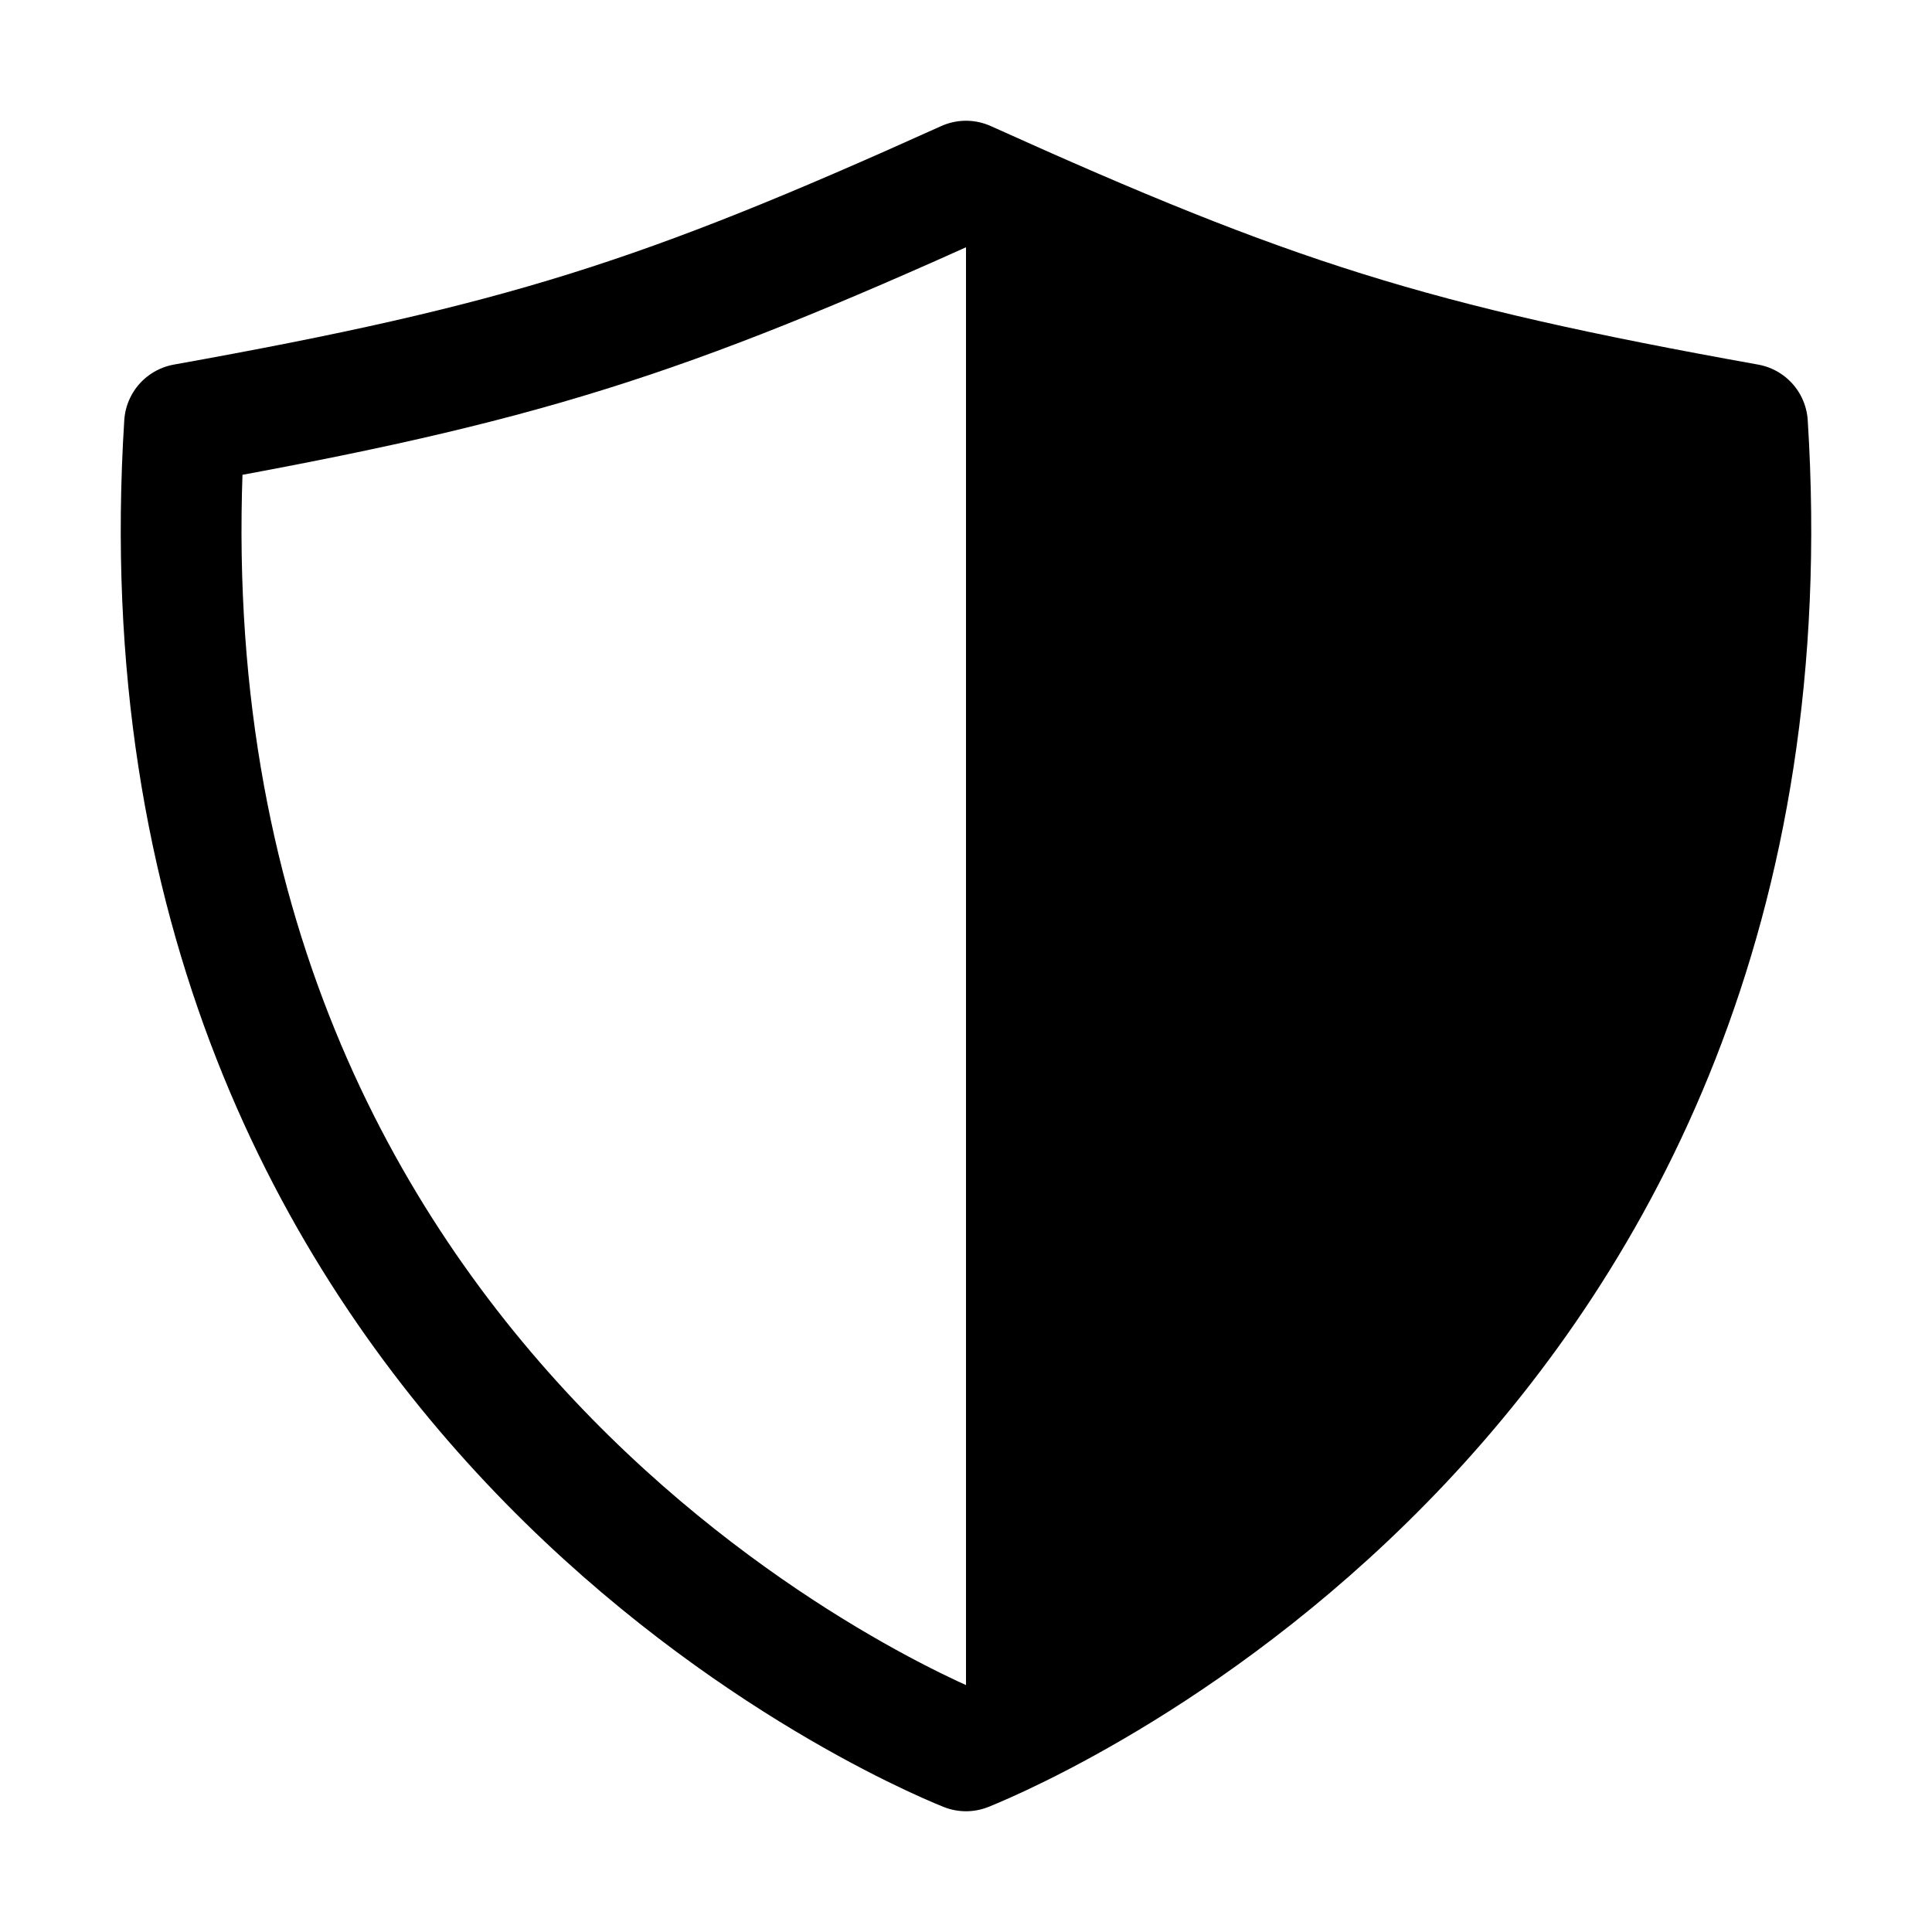
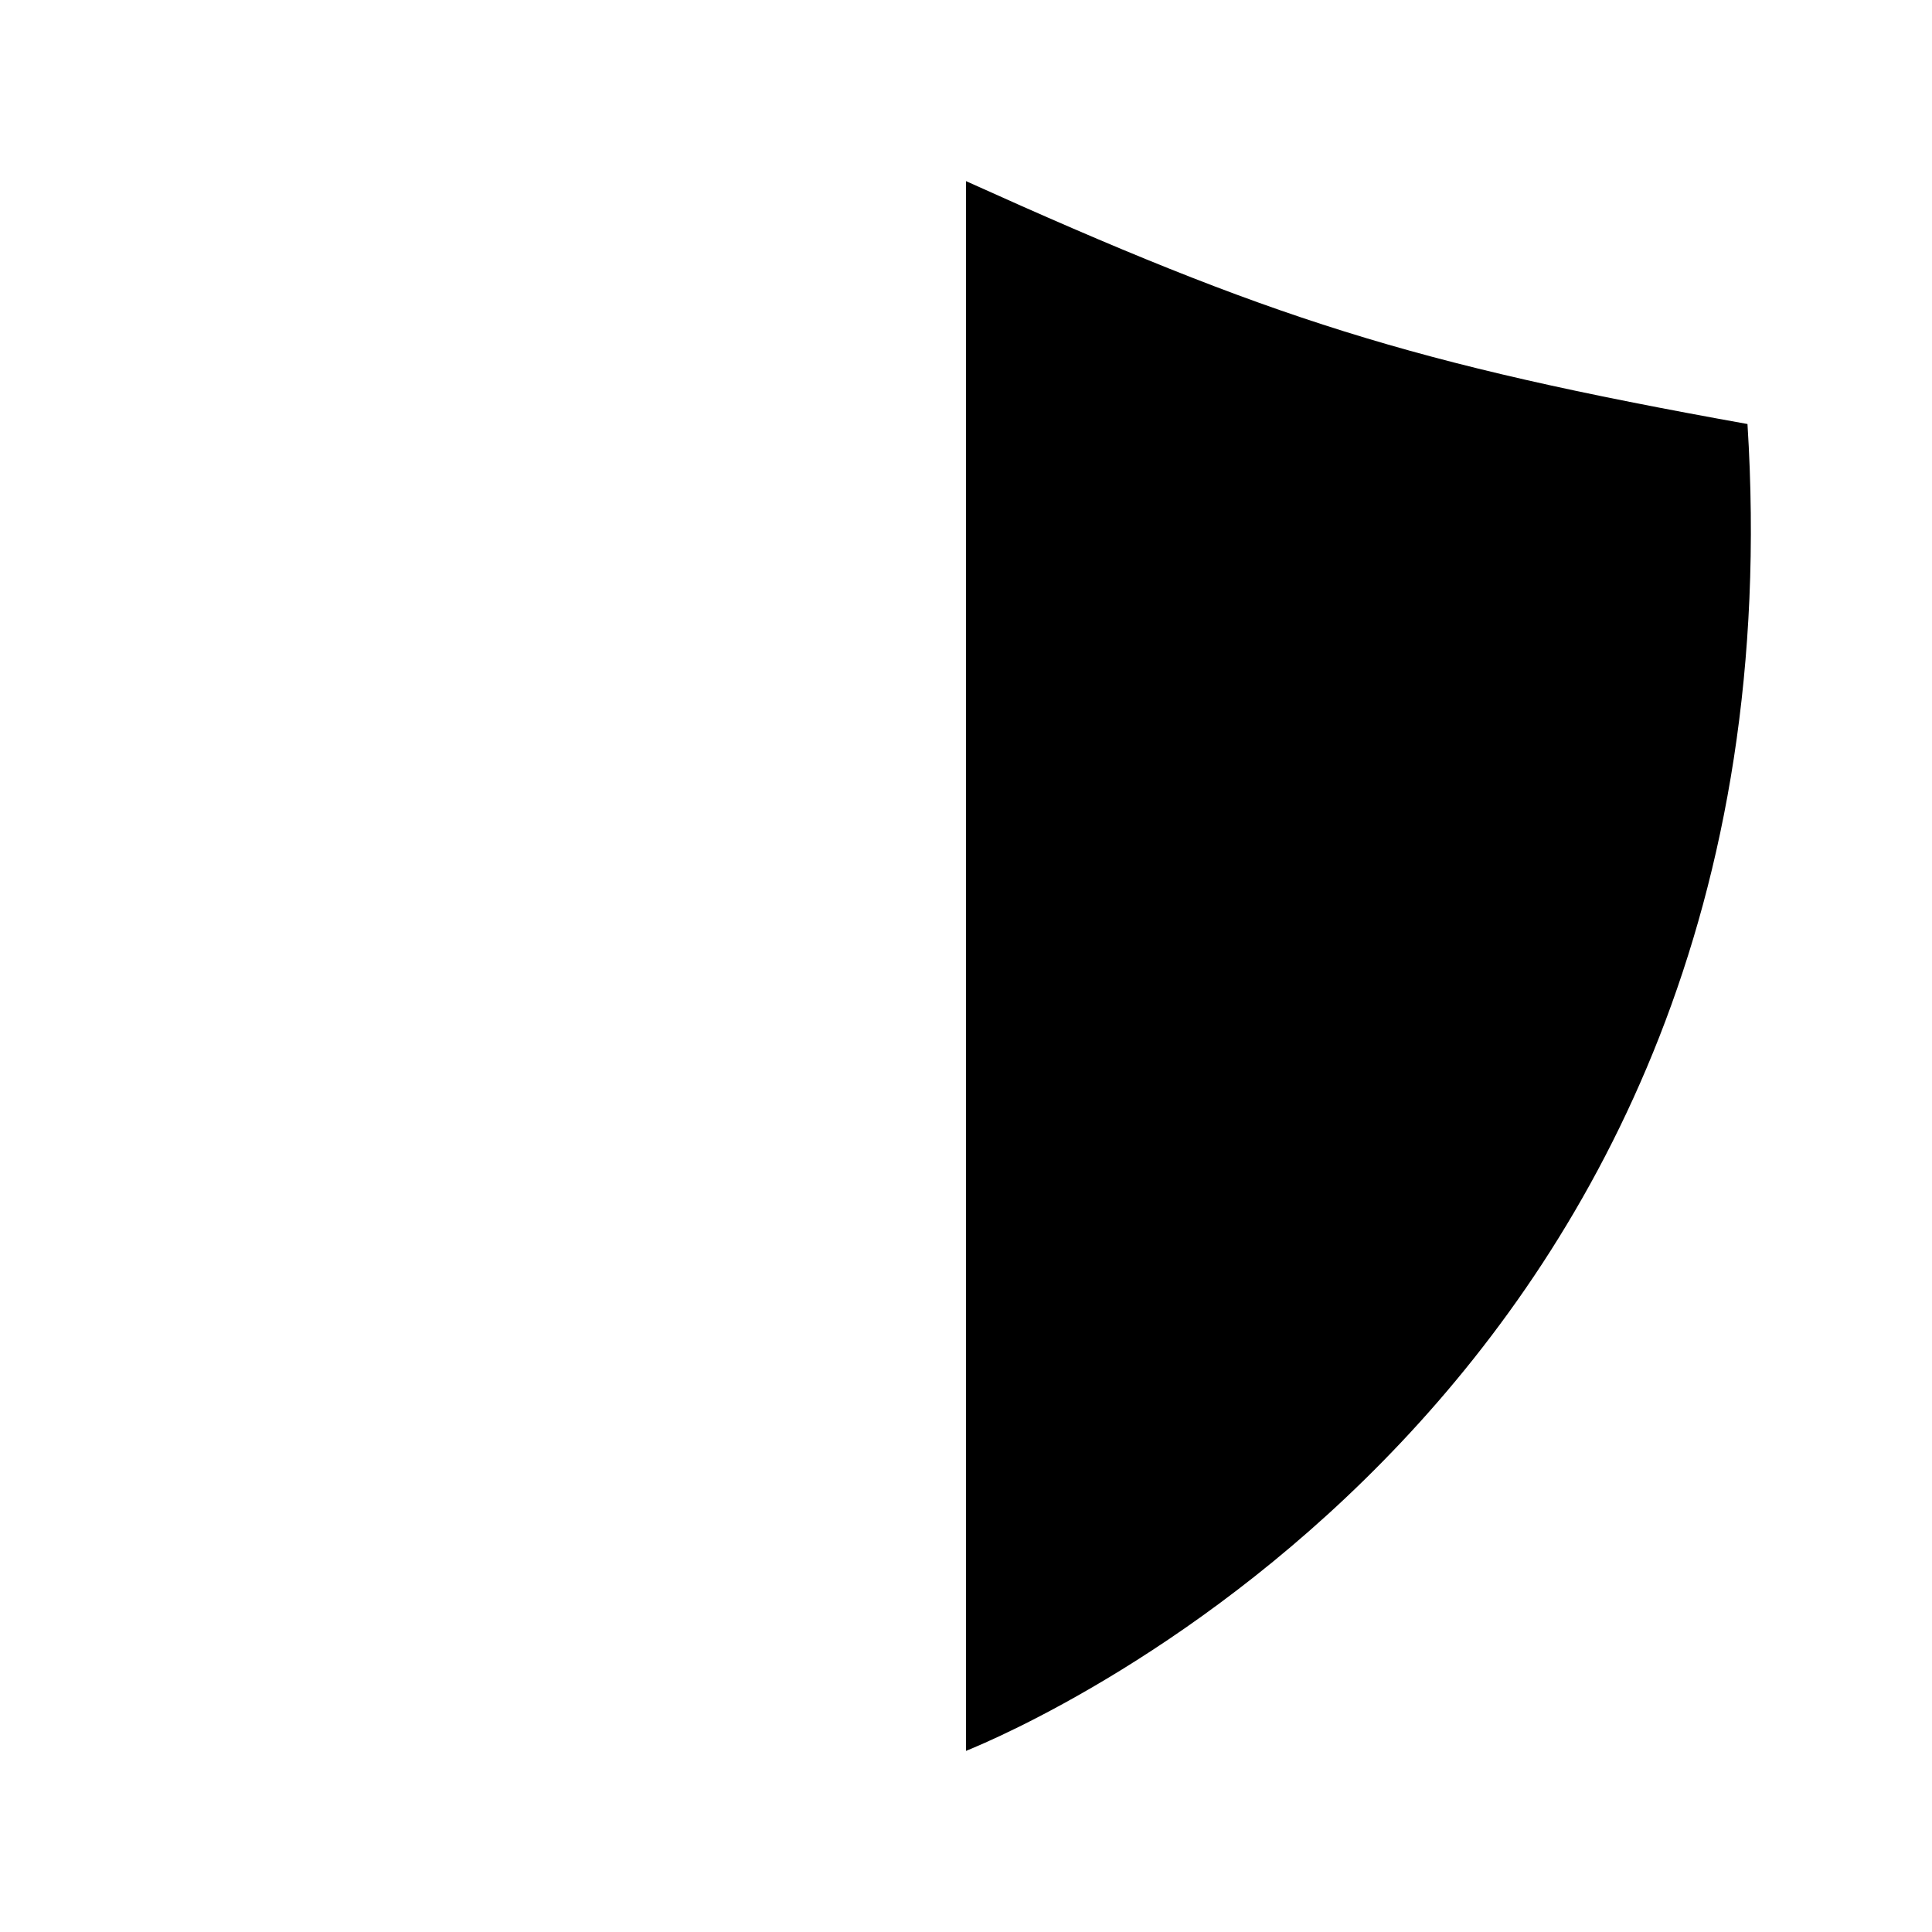
<svg xmlns="http://www.w3.org/2000/svg" class="ionicon" viewBox="0 0 512 512">
-   <path d="M48.9 112.37C138.32 96.33 175.29 84.45 256 48c80.71 36.45 117.68 48.33 207.1 64.37C479.3 369.13 271.42 457.79 256 464c-15.42-6.21-223.3-94.87-207.1-351.63z" fill="none" stroke="currentColor" stroke-linecap="round" stroke-linejoin="round" stroke-width="32" />
  <path d="M256 48c80.71 36.45 117.68 48.33 207.1 64.37C479.3 369.13 271.42 457.79 256 464z" />
</svg>